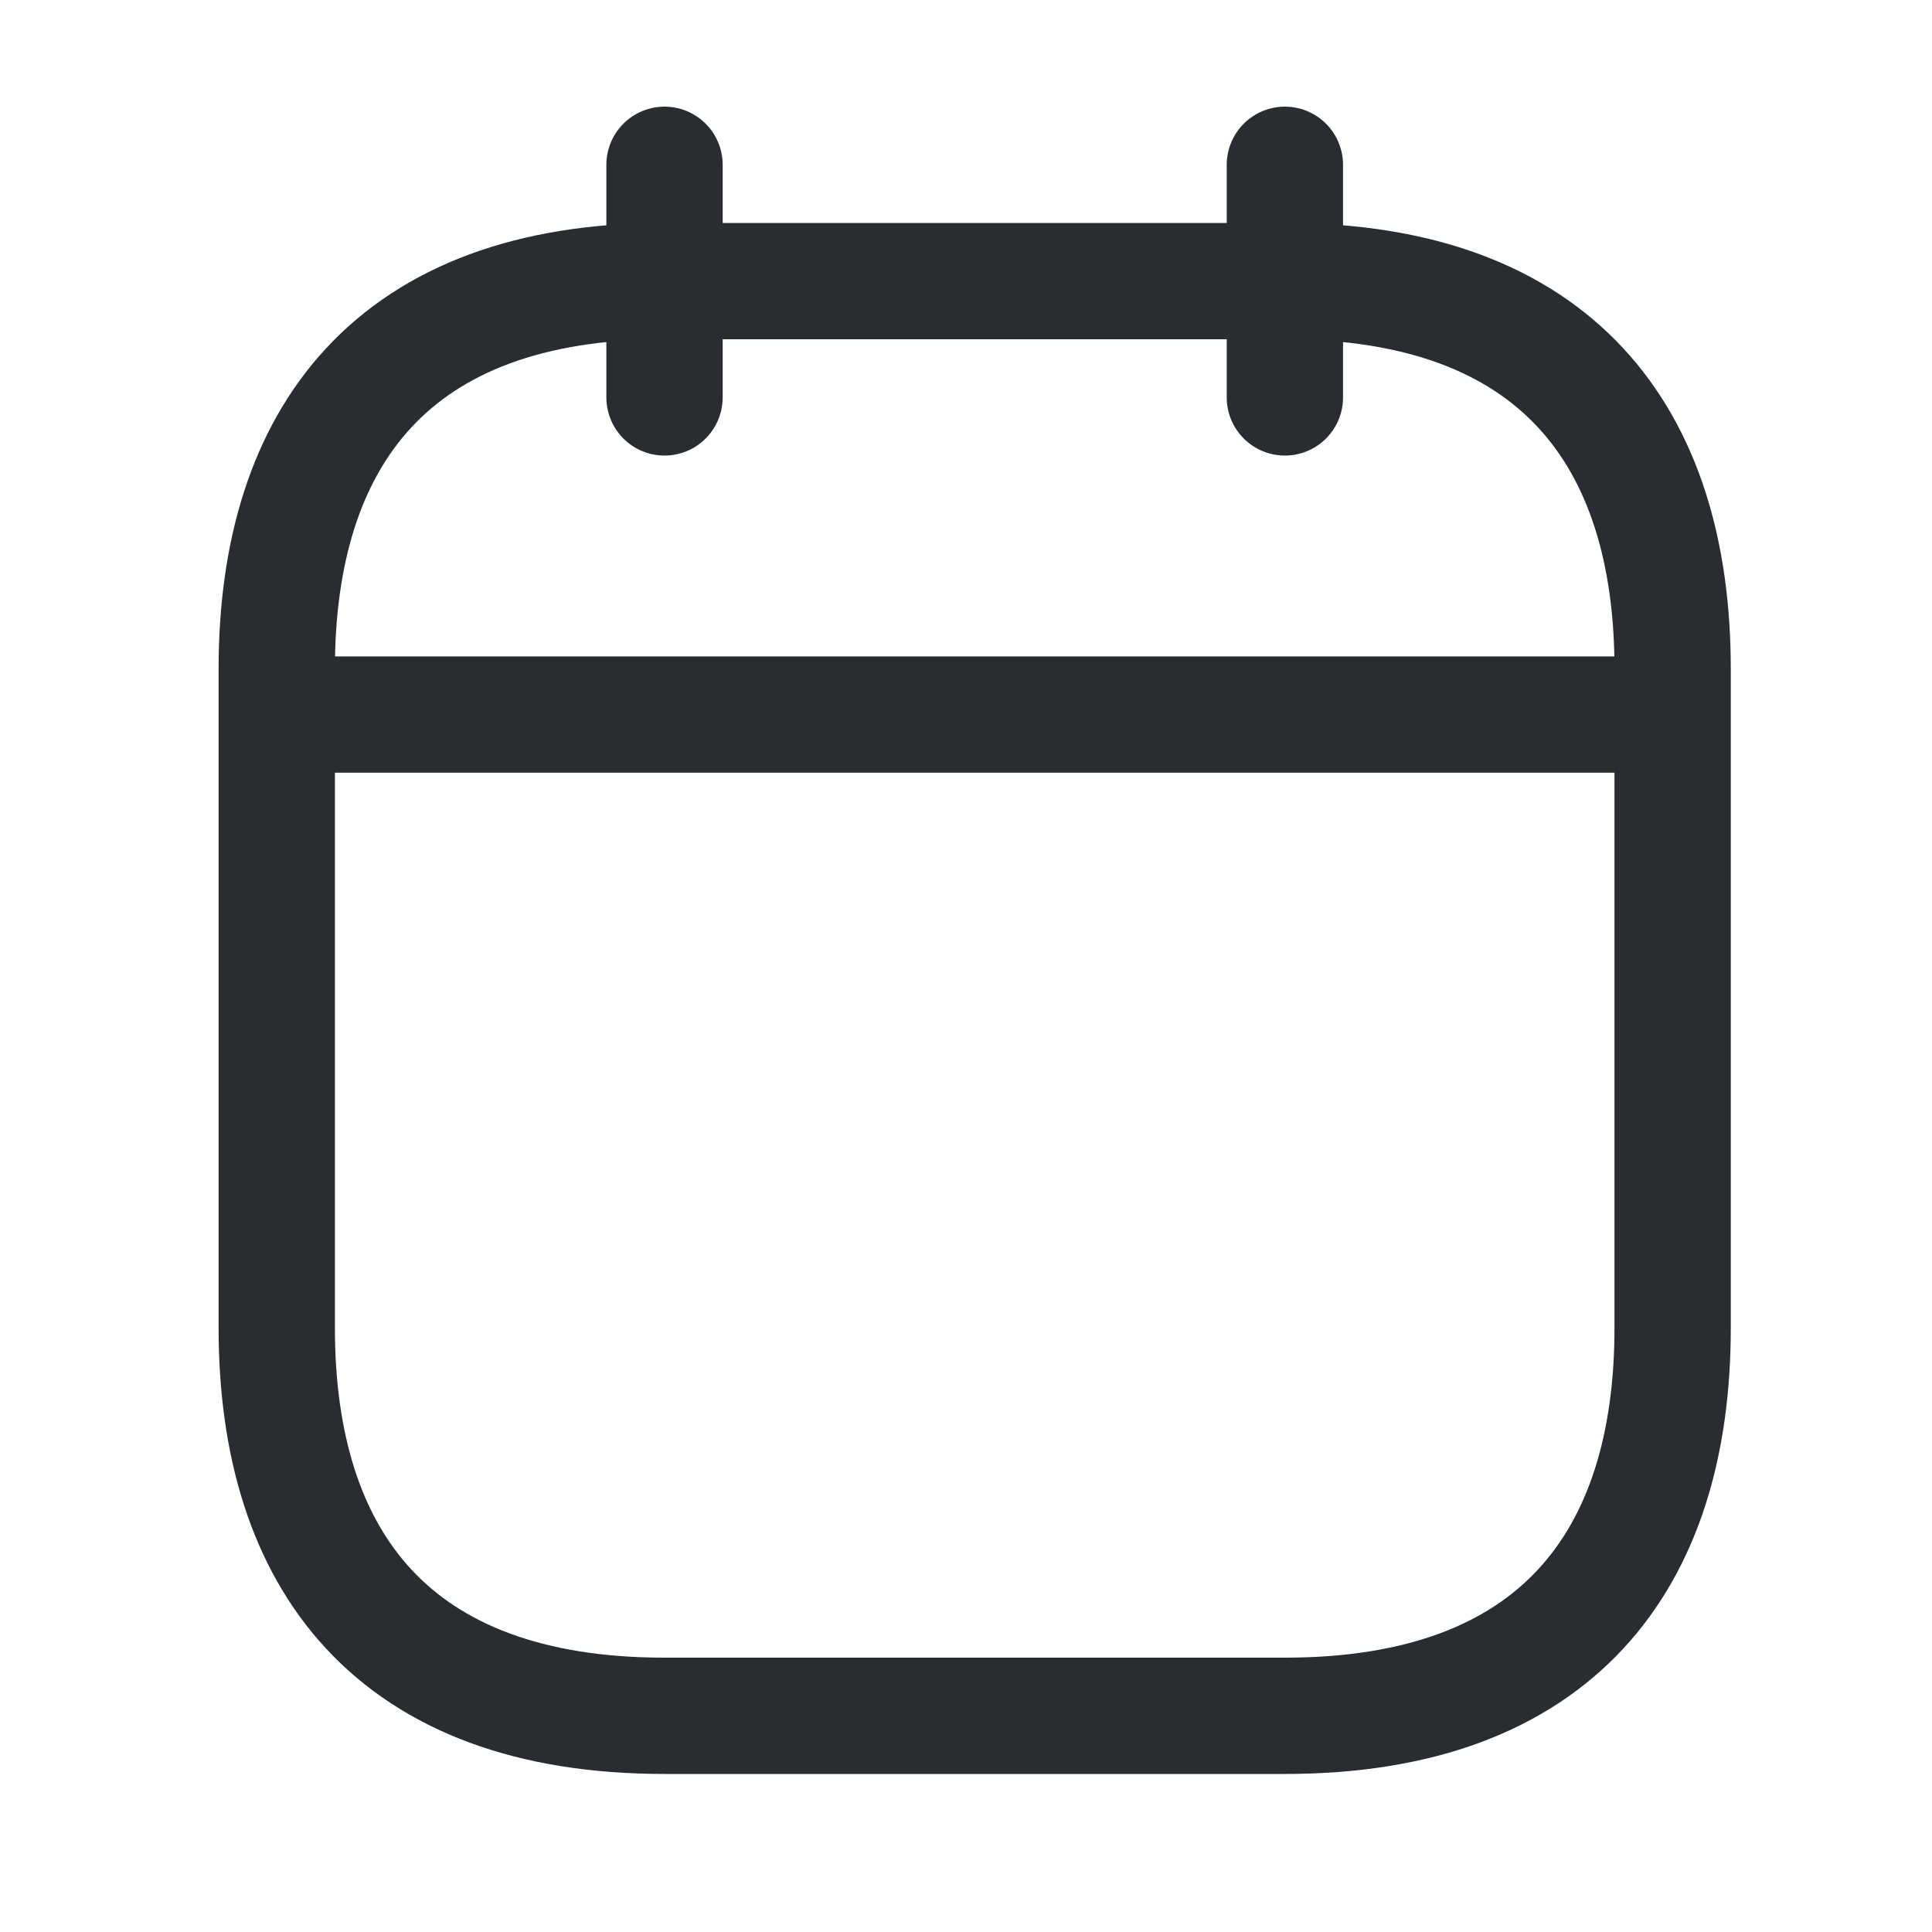
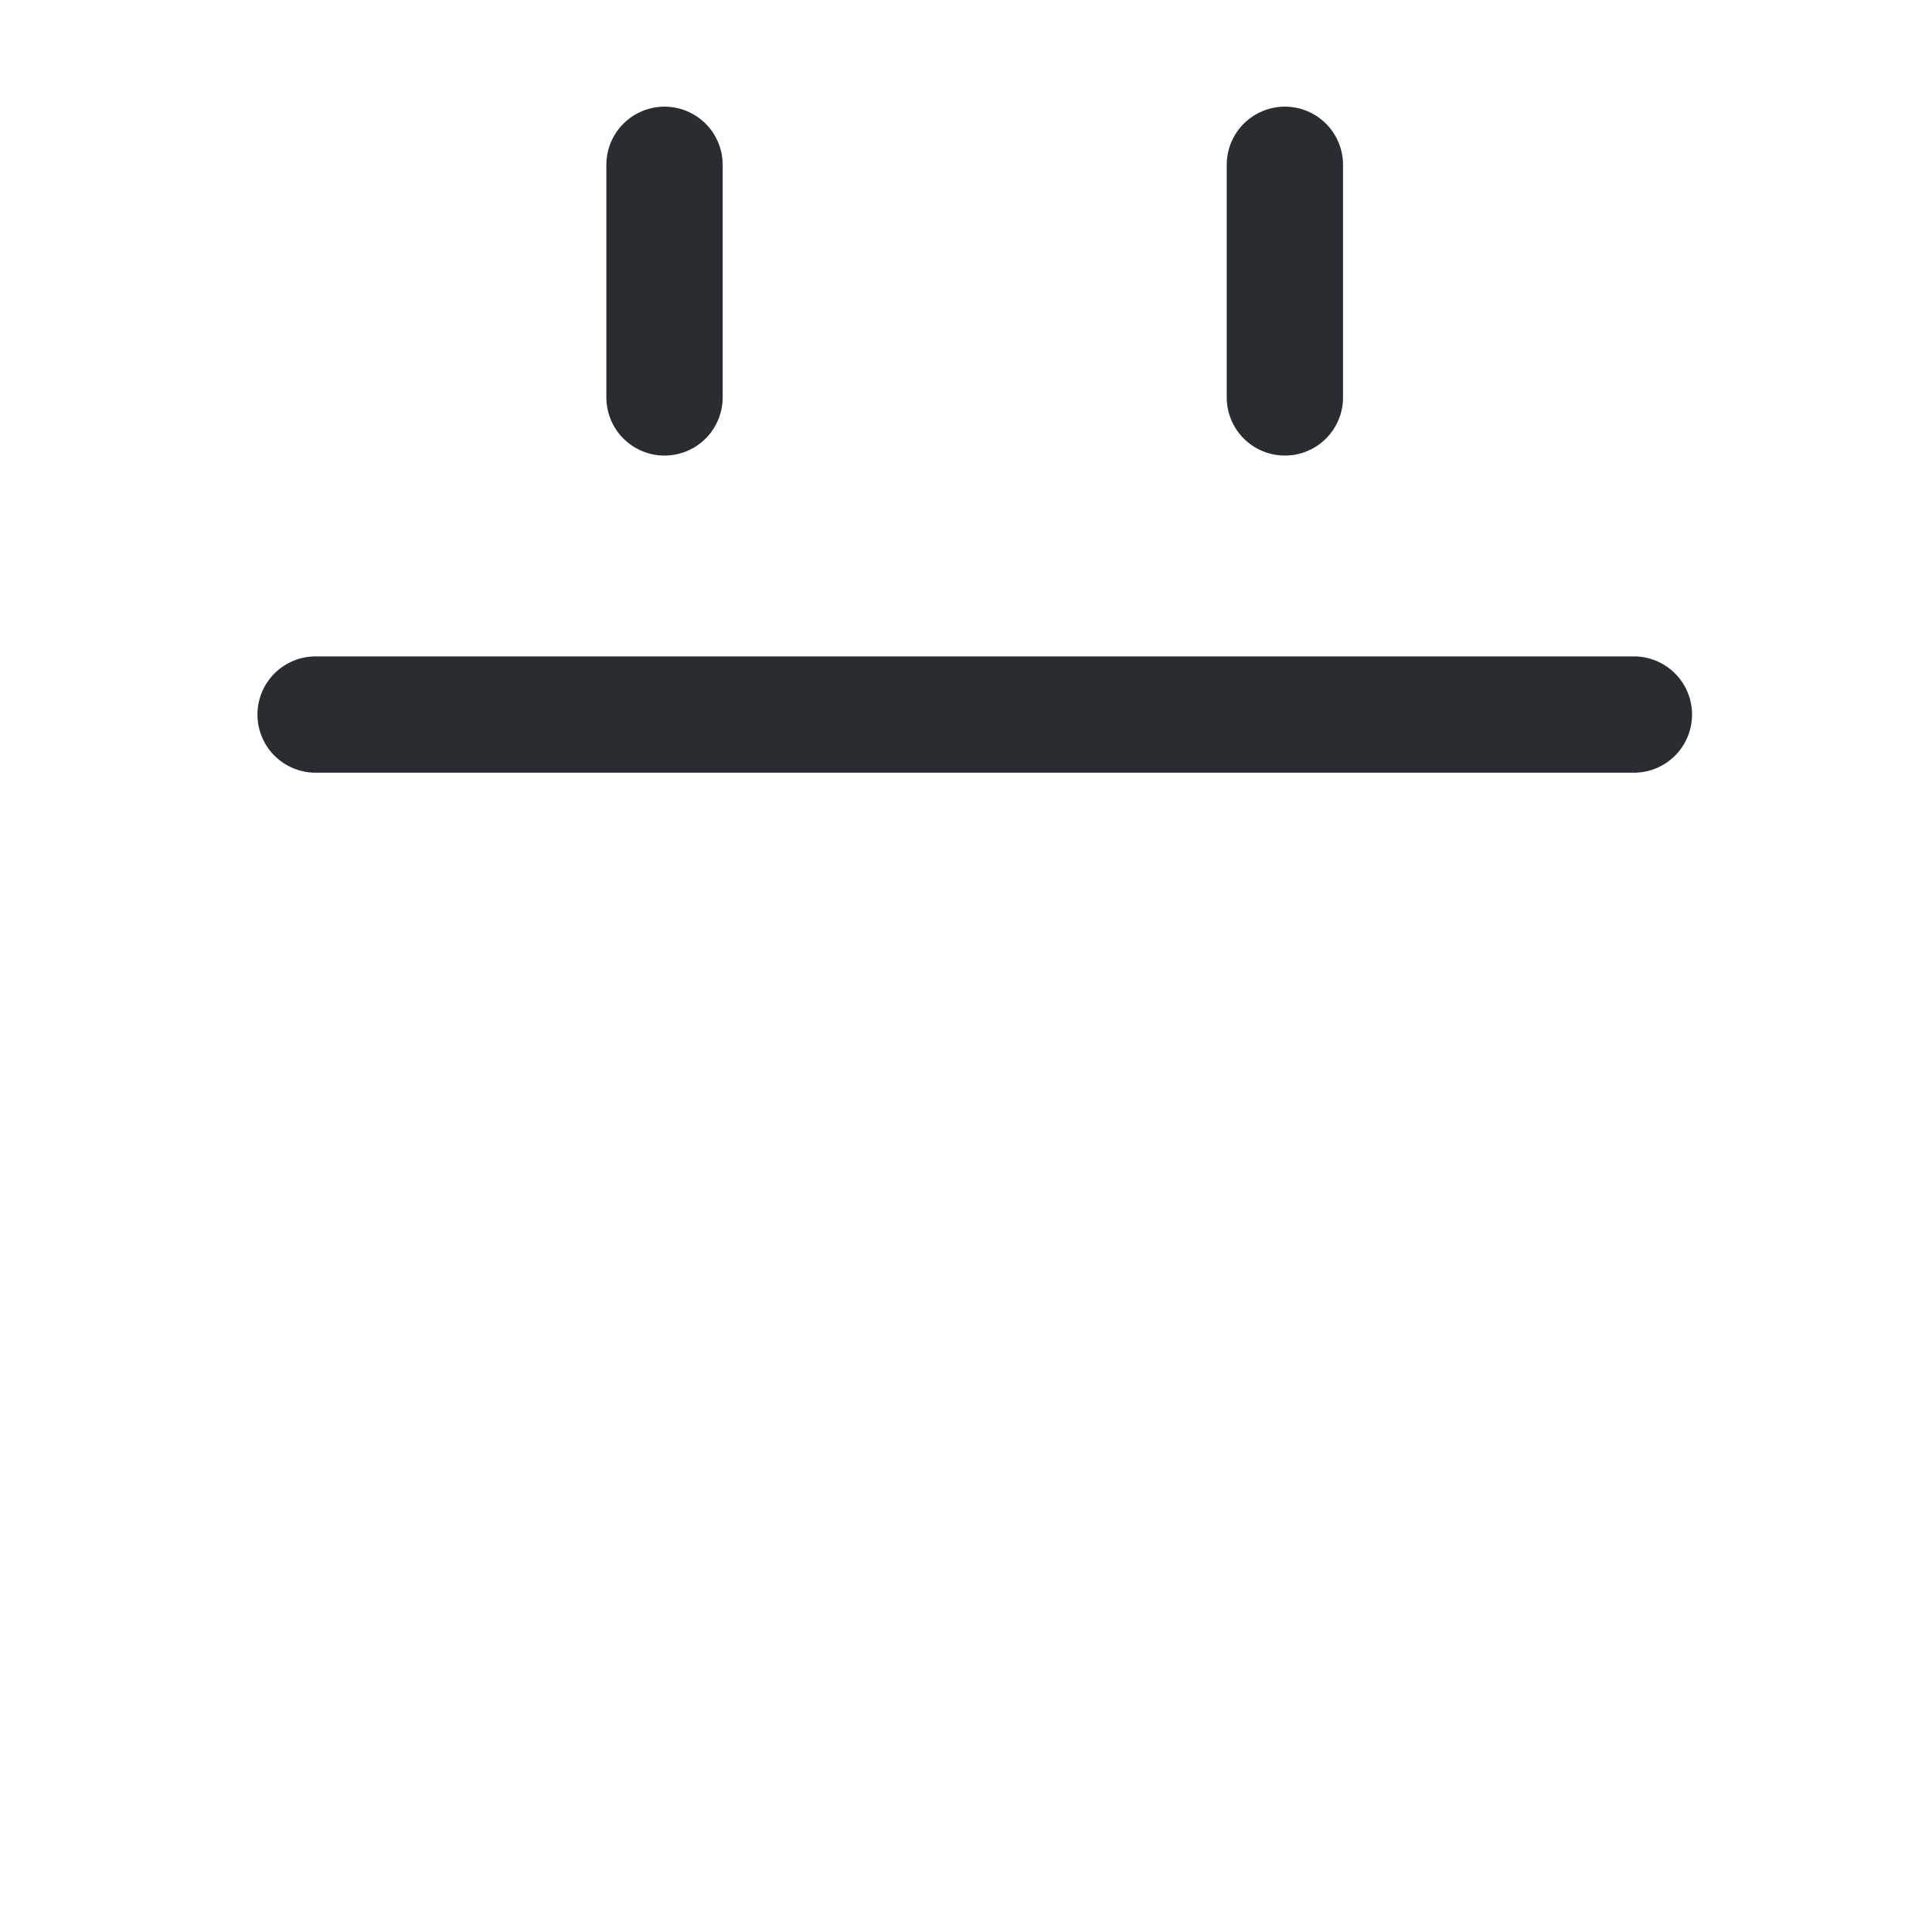
<svg xmlns="http://www.w3.org/2000/svg" width="20" height="20" viewBox="0 0 20 20" fill="none">
  <path d="M6.879 1.706V4.114" stroke="#292D32" stroke-width="1.204" stroke-miterlimit="10" stroke-linecap="round" stroke-linejoin="round" />
  <path d="M13.301 1.706V4.114" stroke="#292D32" stroke-width="1.204" stroke-miterlimit="10" stroke-linecap="round" stroke-linejoin="round" />
  <path d="M3.267 7.397H16.914" stroke="#292D32" stroke-width="1.204" stroke-miterlimit="10" stroke-linecap="round" stroke-linejoin="round" />
-   <path d="M17.315 6.924V13.748C17.315 16.156 16.111 17.762 13.301 17.762H6.879C4.069 17.762 2.865 16.156 2.865 13.748V6.924C2.865 4.516 4.069 2.91 6.879 2.91H13.301C16.111 2.91 17.315 4.516 17.315 6.924Z" stroke="#292D32" stroke-width="1.204" stroke-miterlimit="10" stroke-linecap="round" stroke-linejoin="round" />
</svg>